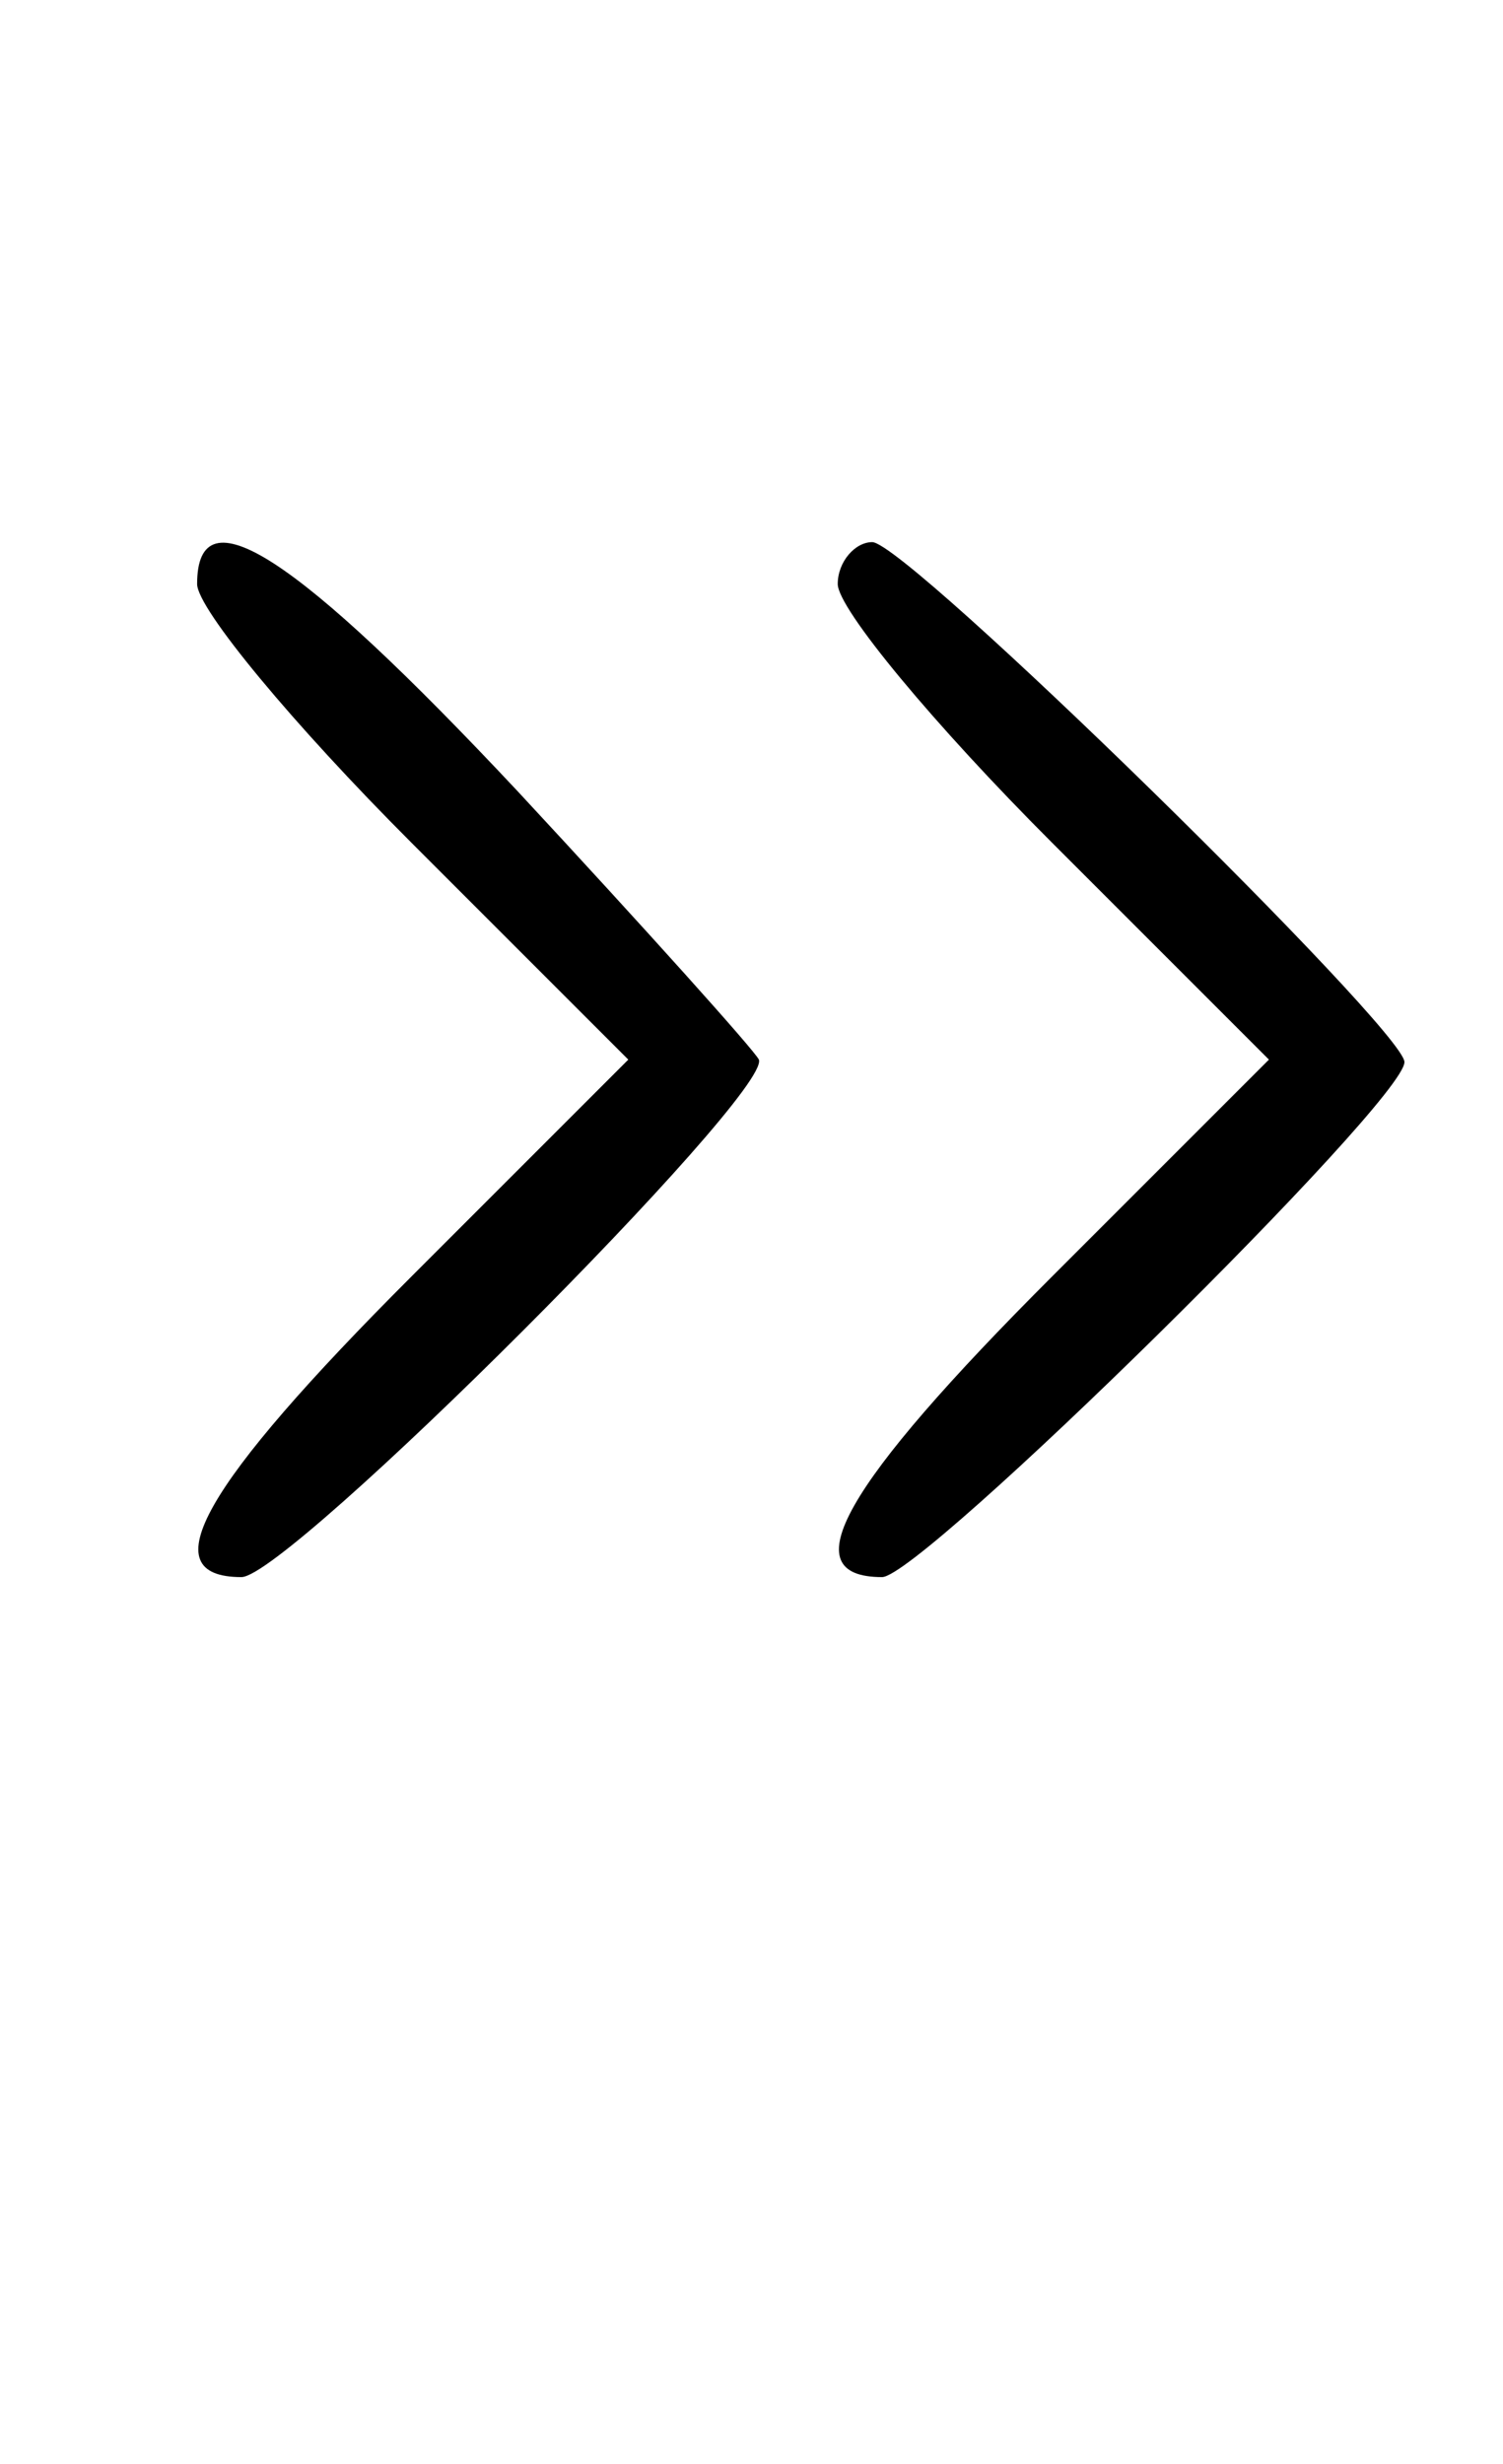
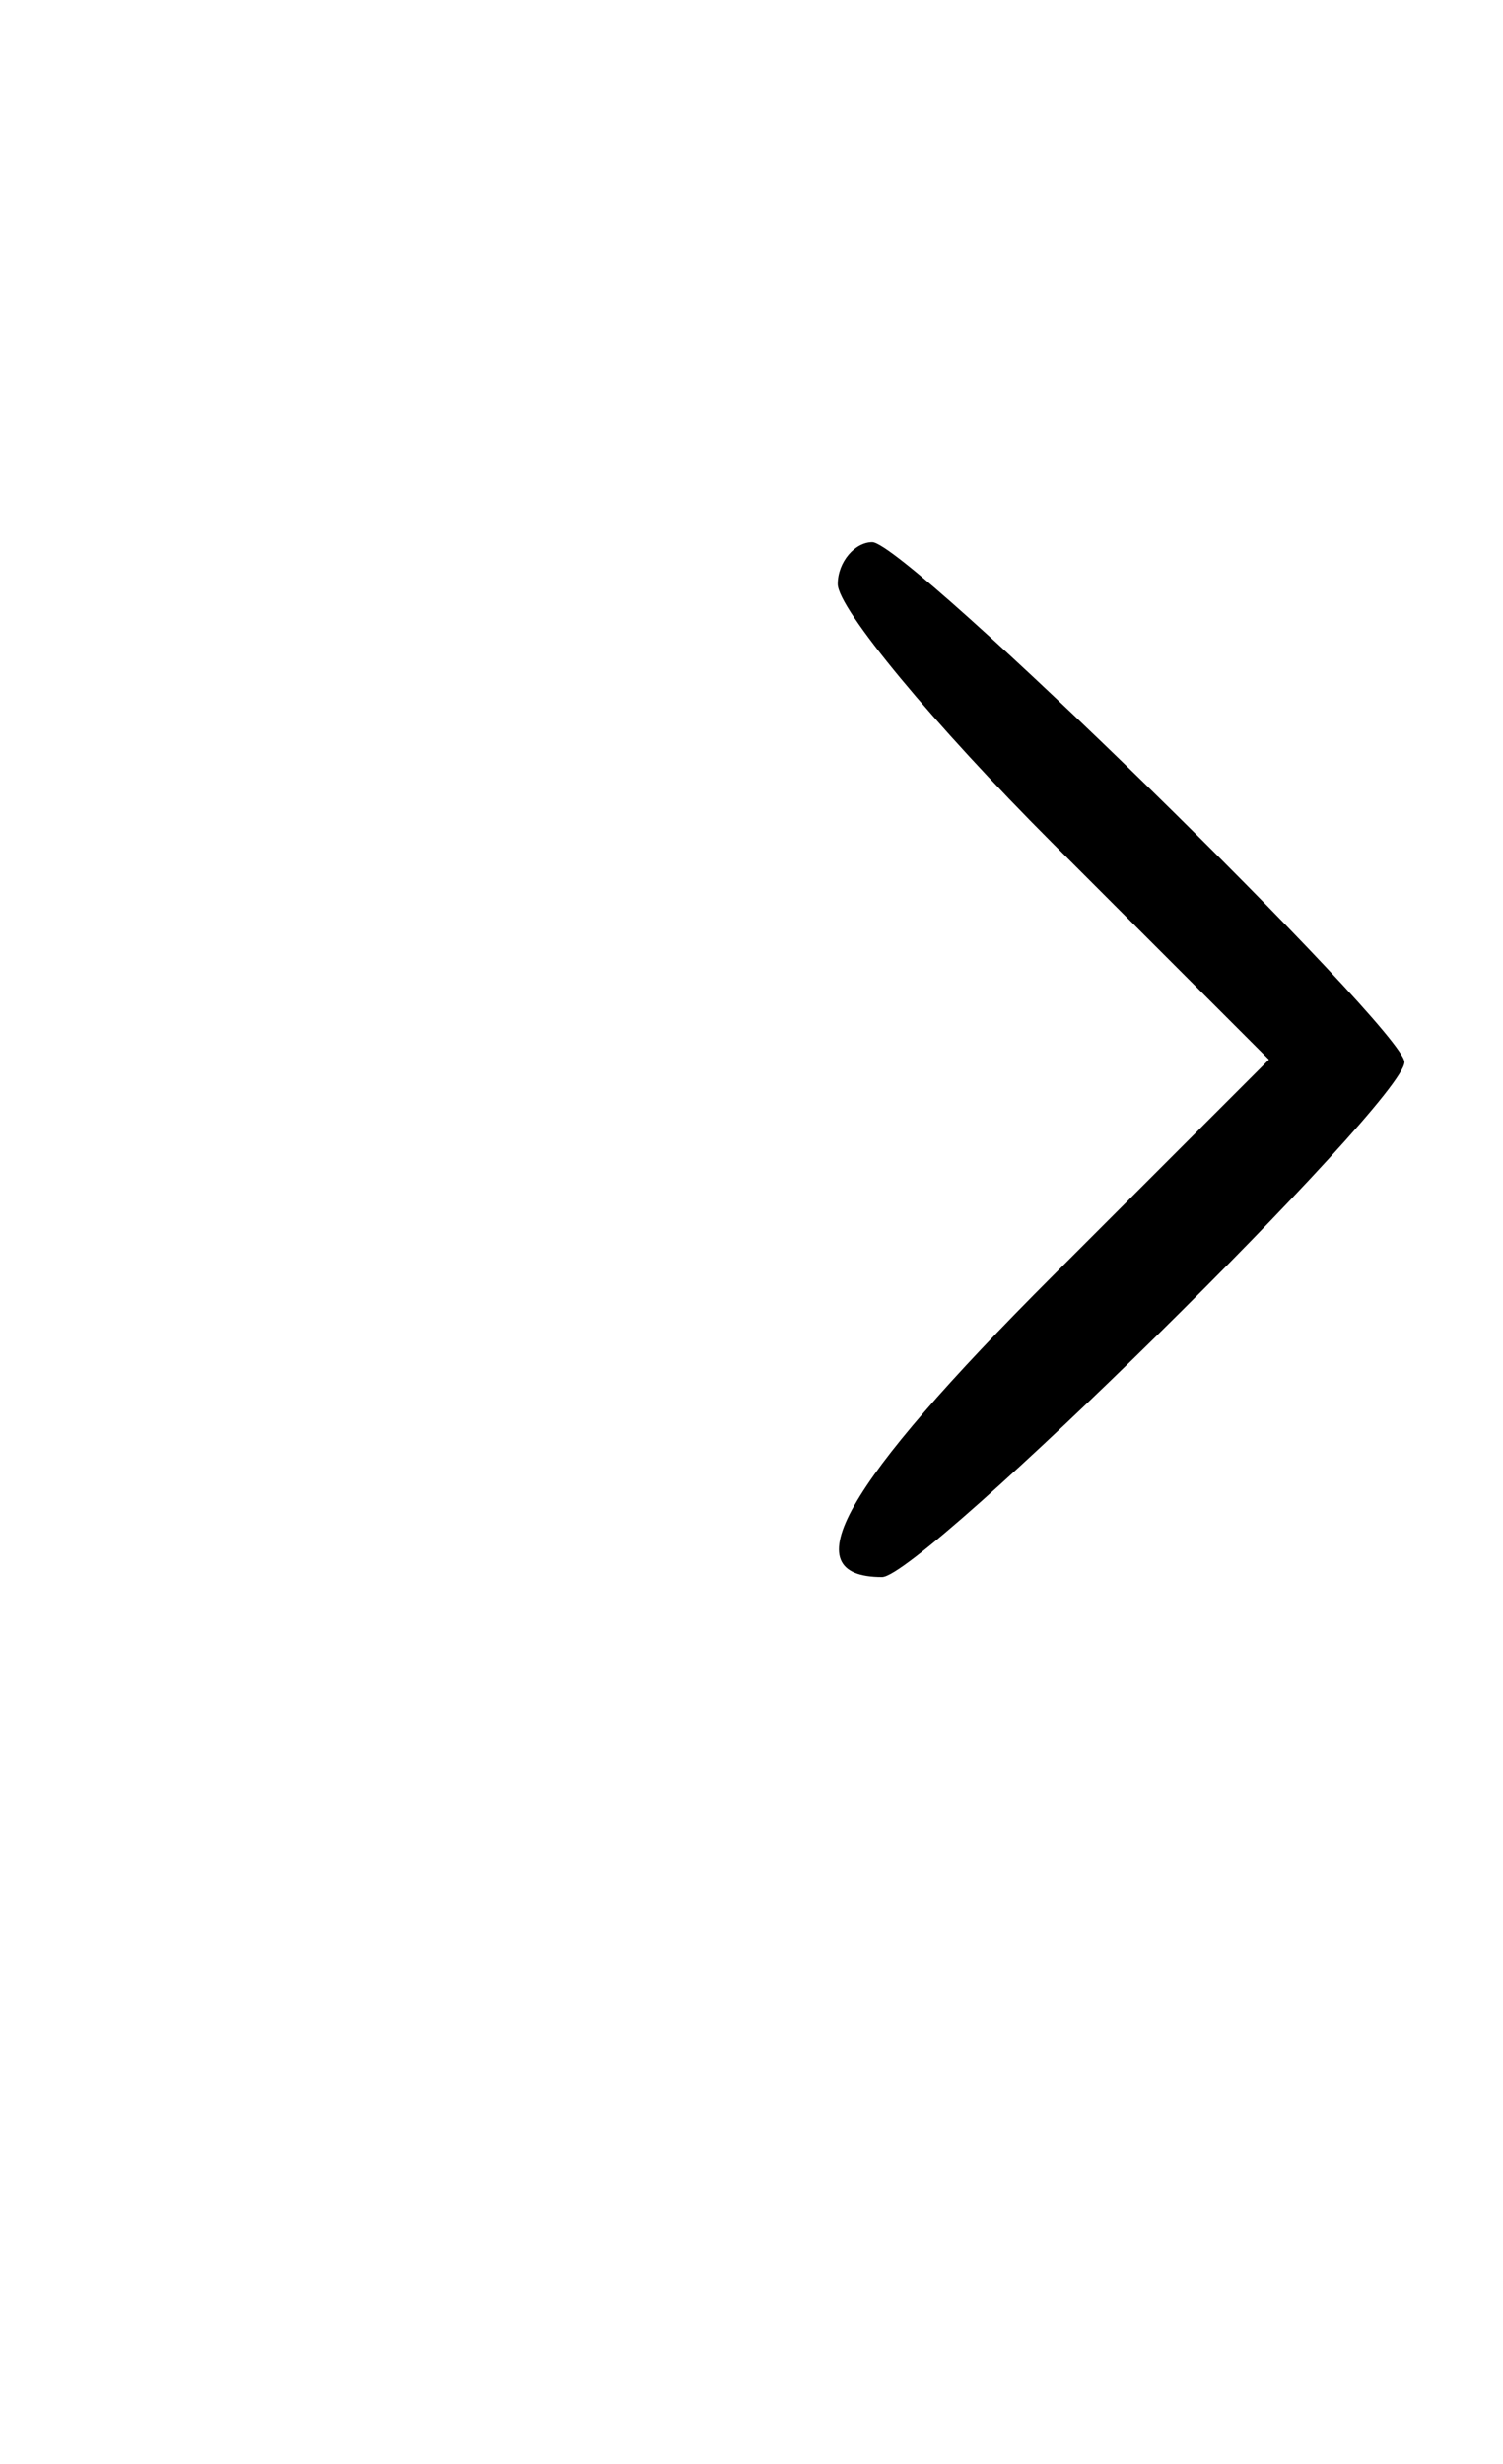
<svg xmlns="http://www.w3.org/2000/svg" version="1.0" width="61pt" height="100pt" viewBox="0 0 61 100" preserveAspectRatio="xMidYMid meet">
  <g transform="translate(0,100) scale(0.1,-0.1)" fill="#000000" stroke="none">
-     <path d="M80 763 c0 -10 39 -57 87 -105 l88 -88 -88 -88 c-85 -85 -106 -122 -69 -122 19 0 215 196 210 210 -2 4 -46 53 -98 109 -90 96 -130 122 -130 84z" />
    <path d="M340 763 c0 -10 39 -57 87 -105 l88 -88 -88 -88 c-85 -85 -106 -122 -69 -122 16 0 212 193 212 209 0 13 -202 211 -216 211 -7 0 -14 -8 -14 -17z" />
  </g>
</svg>